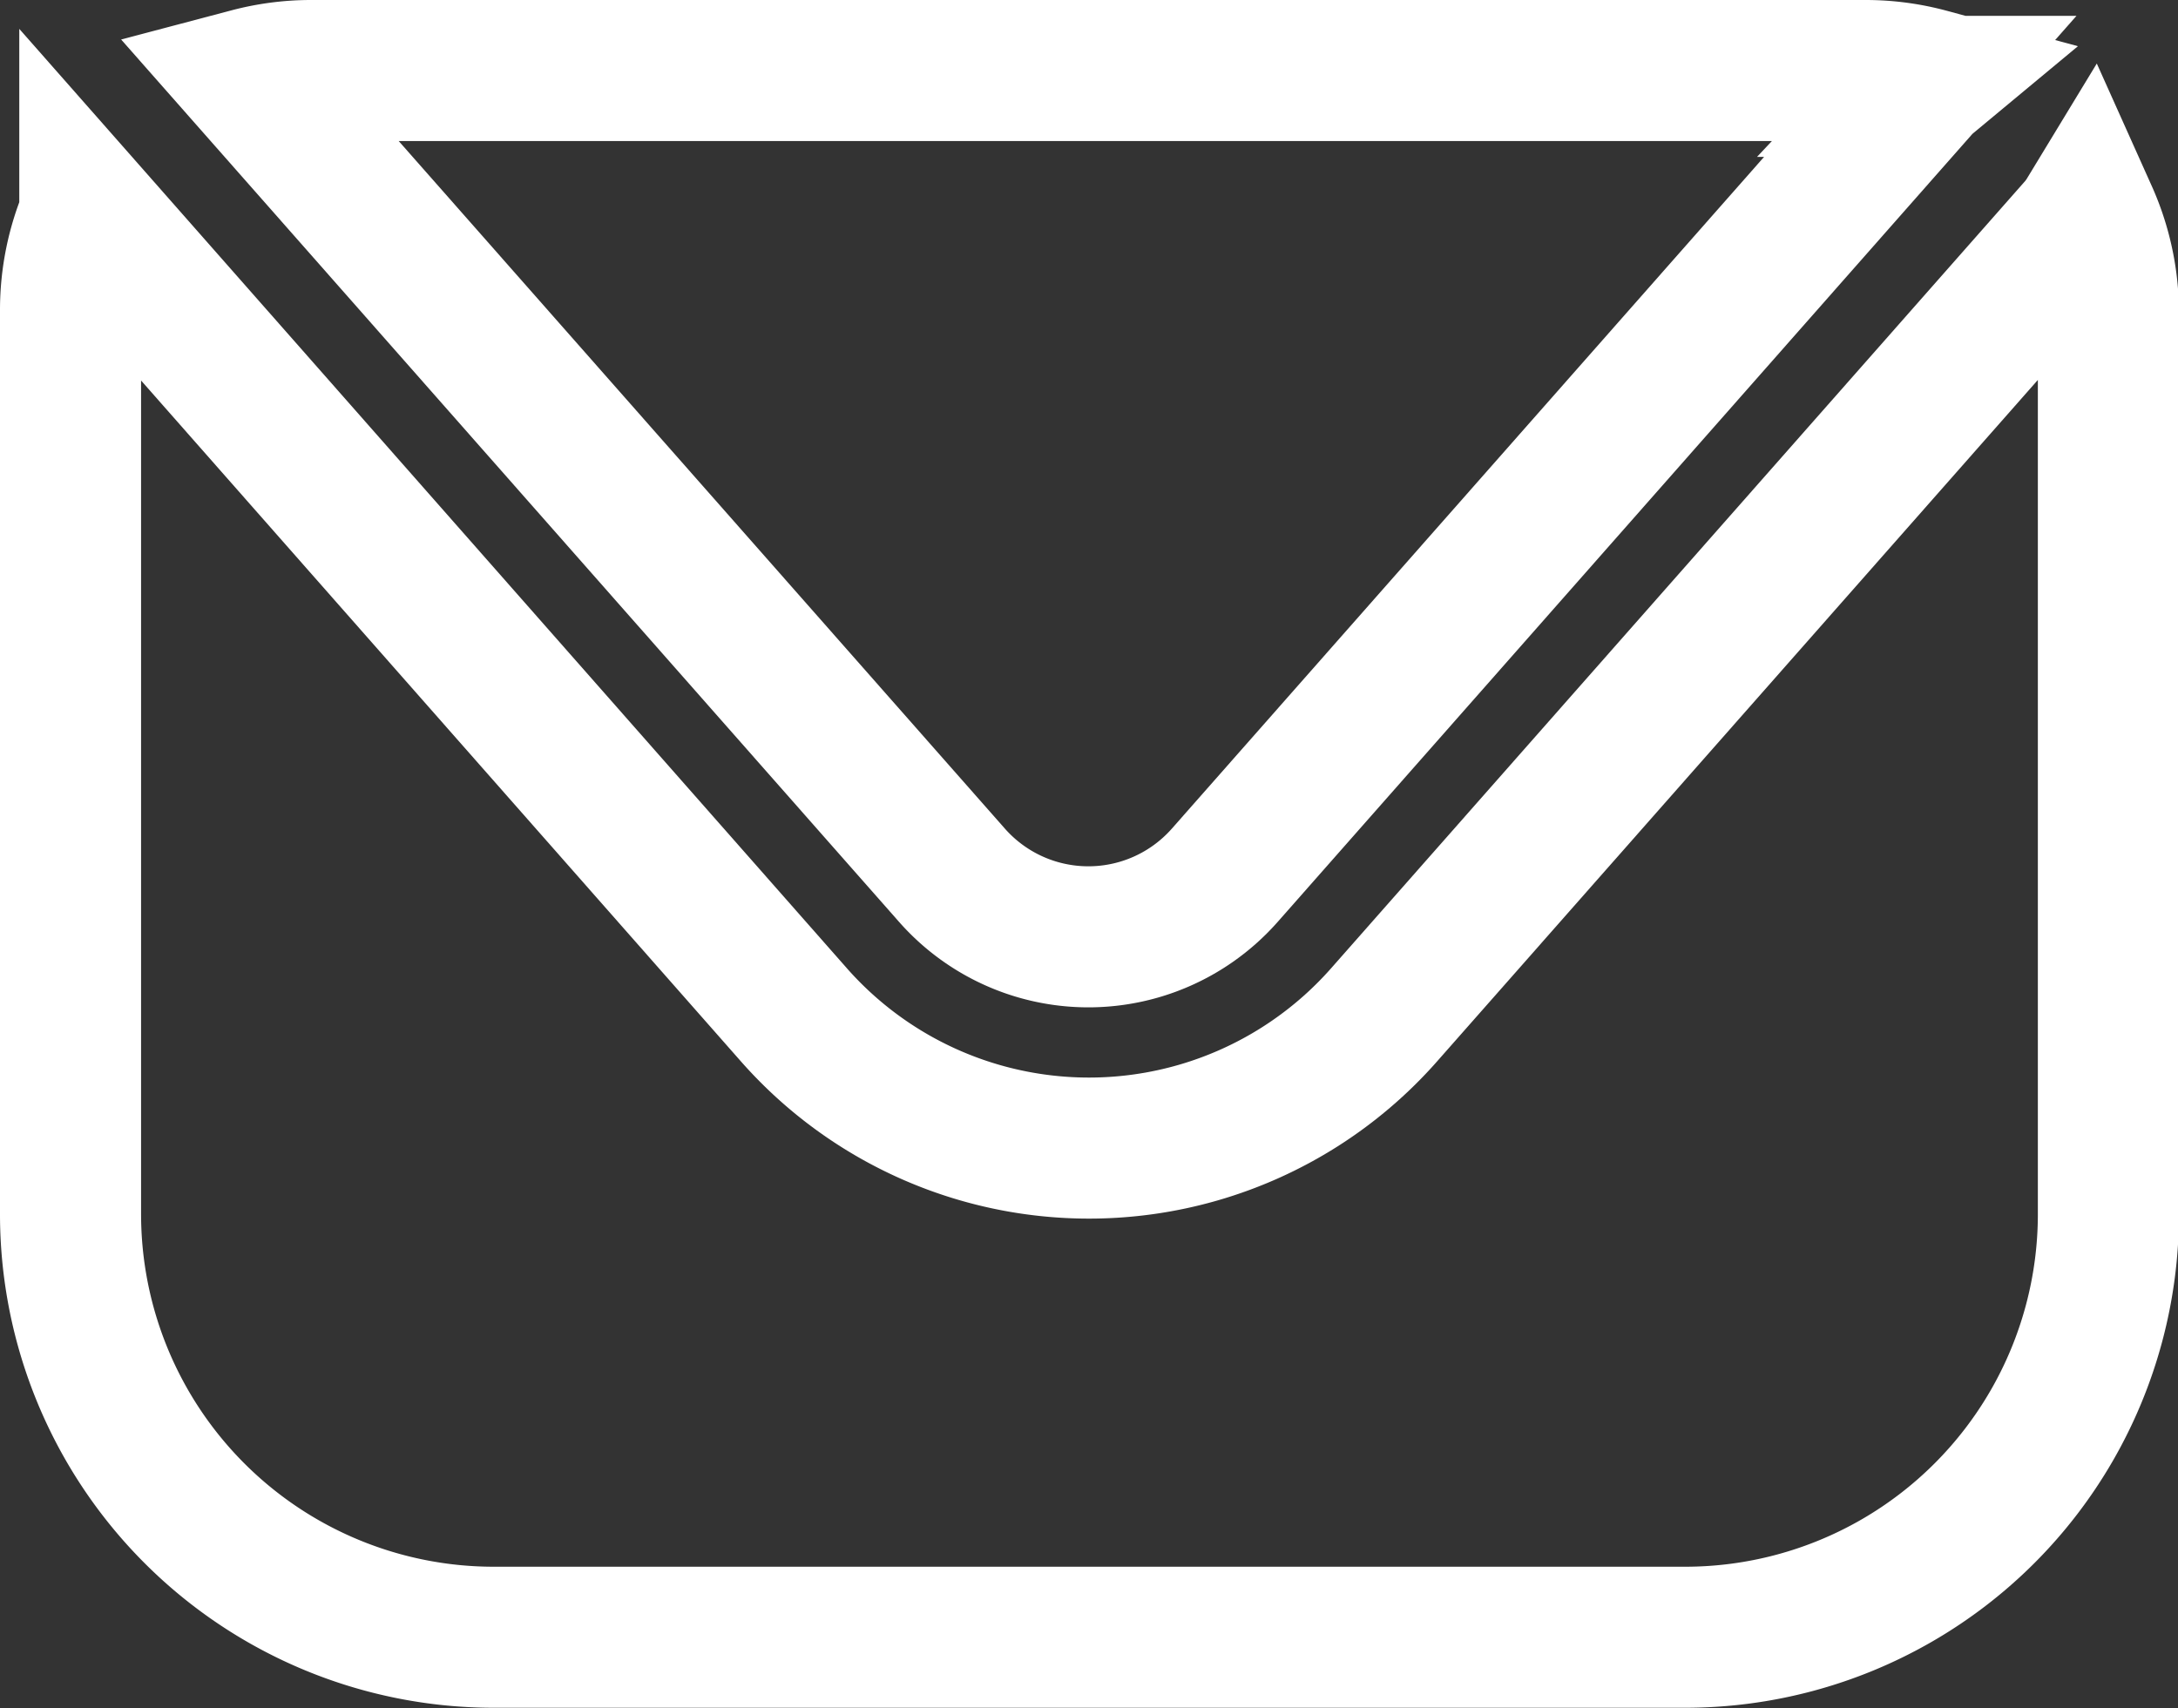
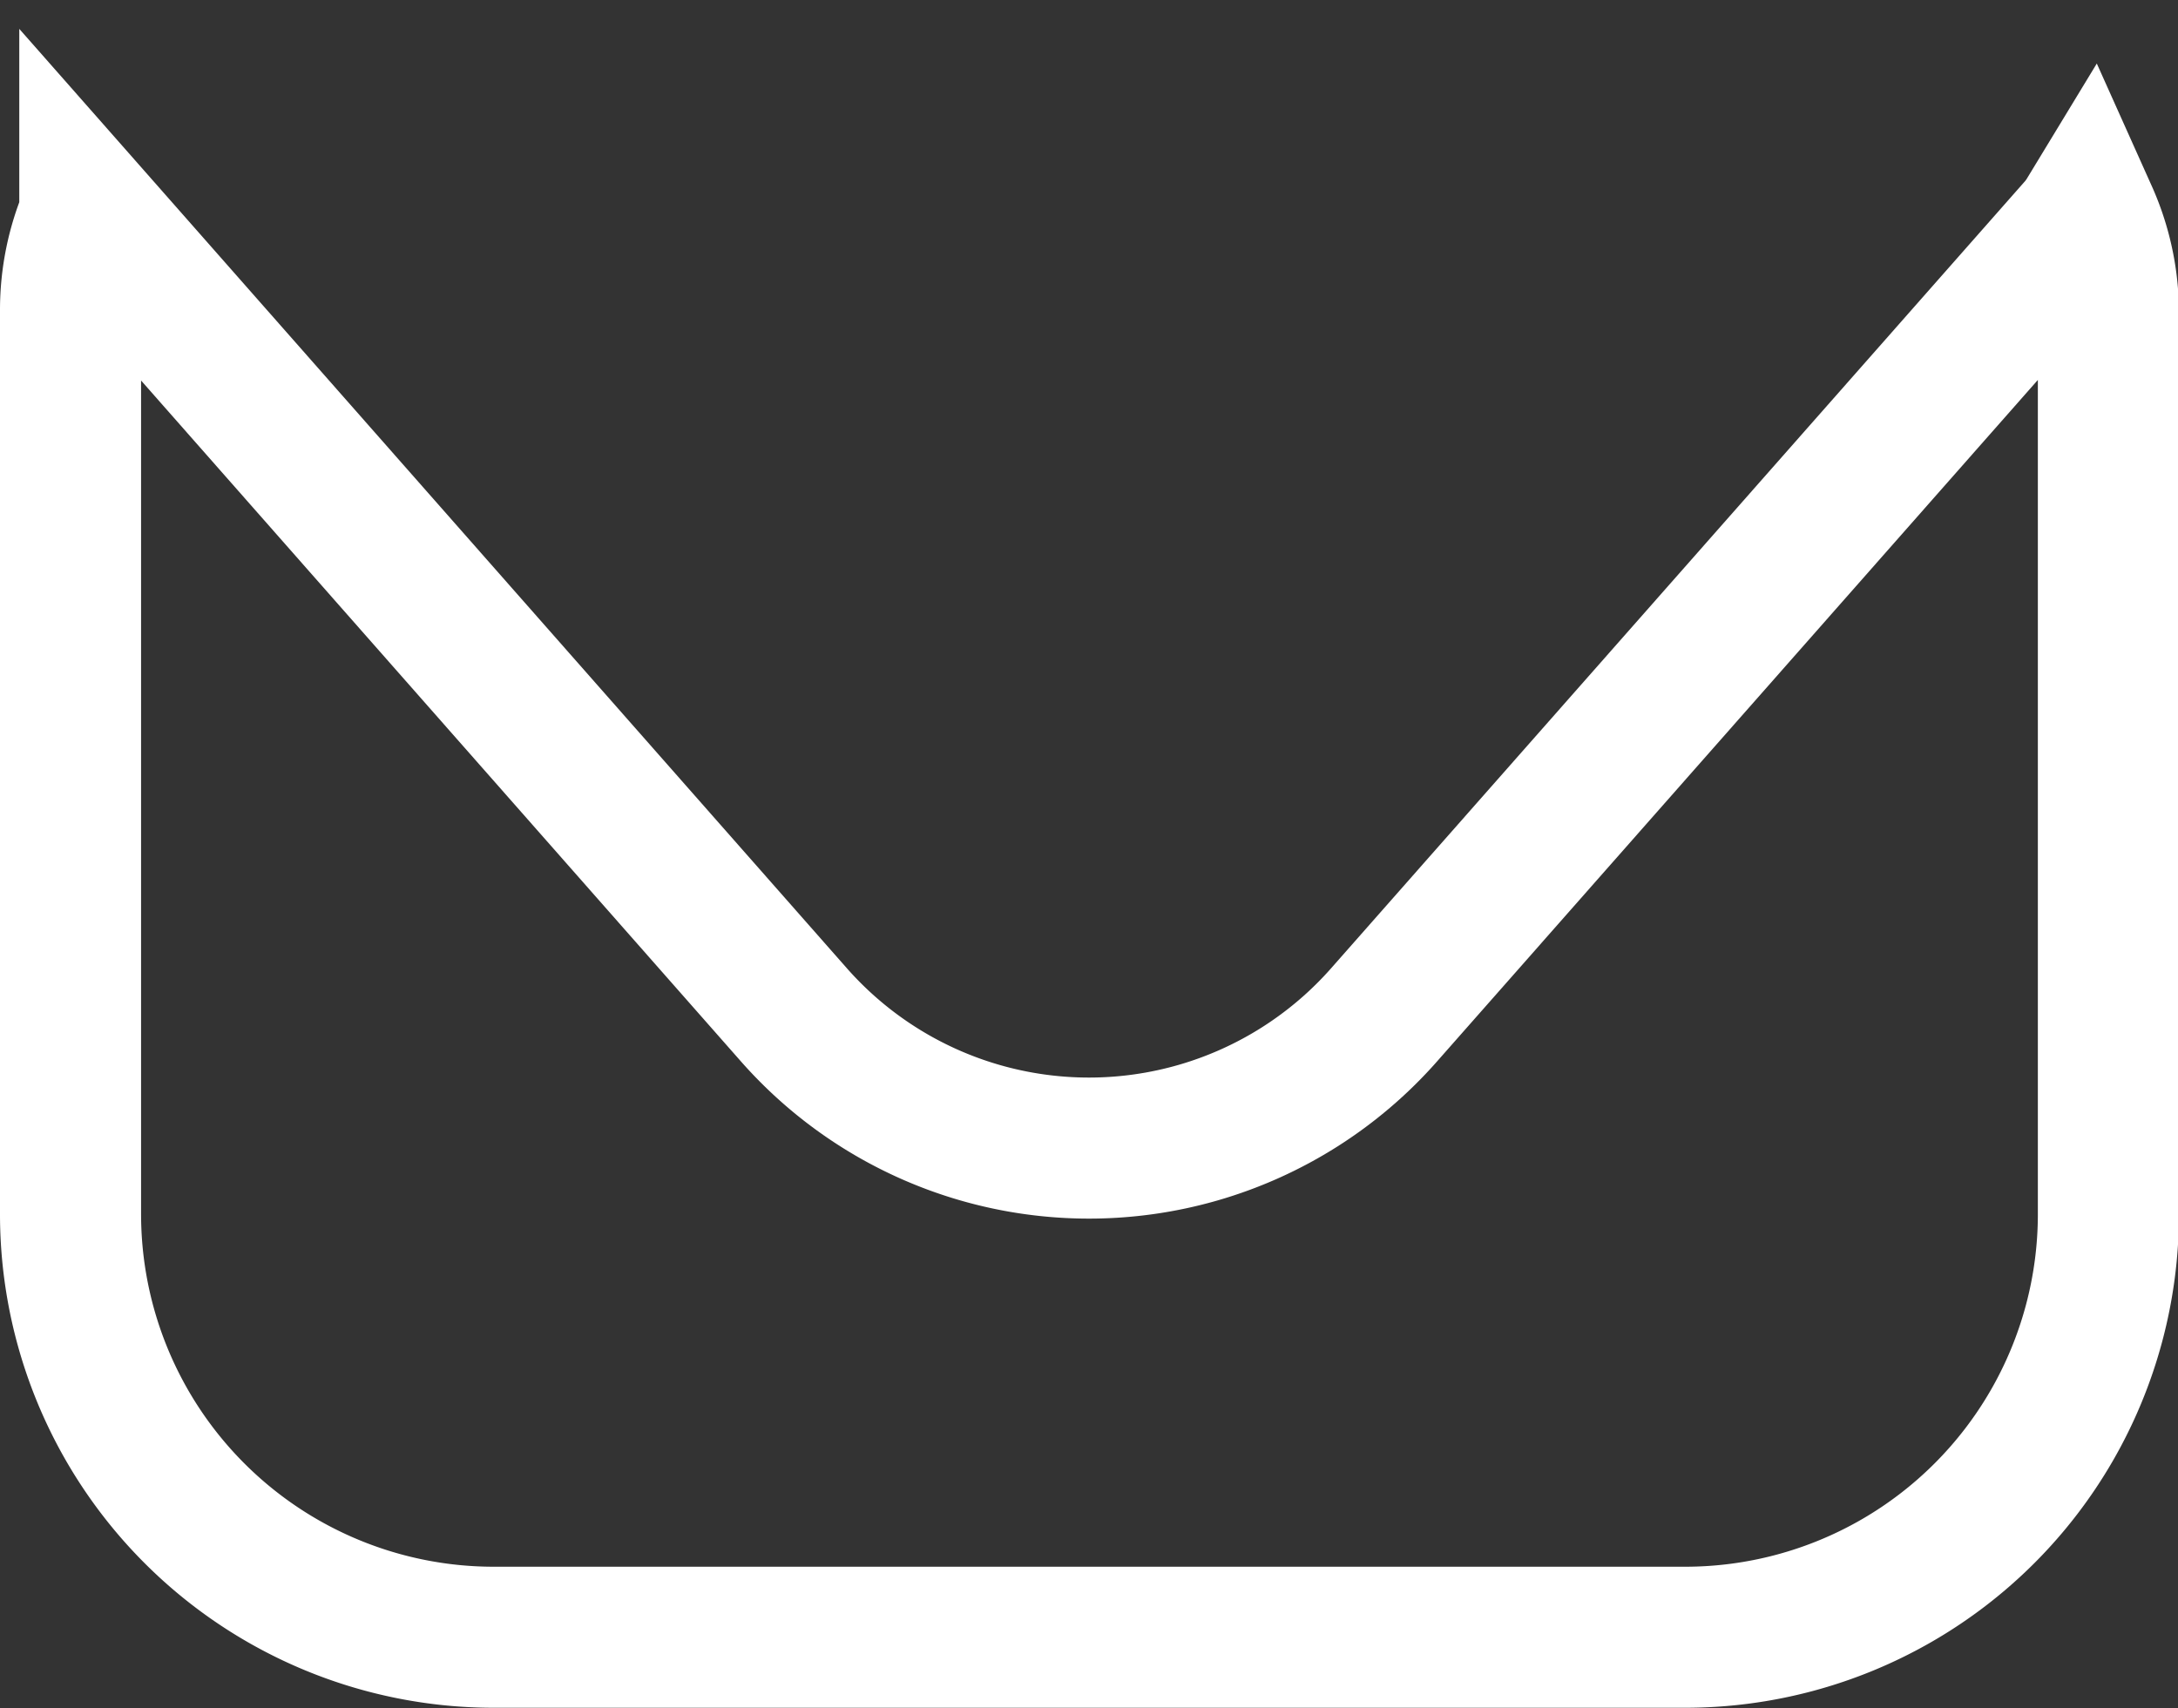
<svg xmlns="http://www.w3.org/2000/svg" width="13.894" height="10.901" viewBox="0 0 13.894 10.901">
  <rect x="0" y="0" width="13.894" height="10.901" fill="#333333" stroke="none" />
  <g id="Grupo_38" data-name="Grupo 38" transform="translate(-657.706 -108.66)">
    <path id="Caminho_93" data-name="Caminho 93" d="M671.022,110.485a.64.64,0,0,1-.05.071l-4.437,5.034a2.509,2.509,0,0,1-3.764,0l-4.492-5.1a1.533,1.533,0,0,0-.123.6v5.771a2.7,2.7,0,0,0,2.7,2.7h7.6a2.7,2.7,0,0,0,2.7-2.7V111.1A1.529,1.529,0,0,0,671.022,110.485Z" transform="translate(0 -0.454)" fill="none" stroke="#fff" stroke-width="0.9" />
-     <path id="Caminho_94" data-name="Caminho 94" d="M664.342,114.245a1.16,1.16,0,0,0,1.74,0l4.437-5.034a.573.573,0,0,1,.051-.048,1.532,1.532,0,0,0-.395-.053h-9.927a1.537,1.537,0,0,0-.387.051Z" transform="translate(-0.563)" fill="none" stroke="#fff" stroke-width="0.9" />
  </g>
</svg>